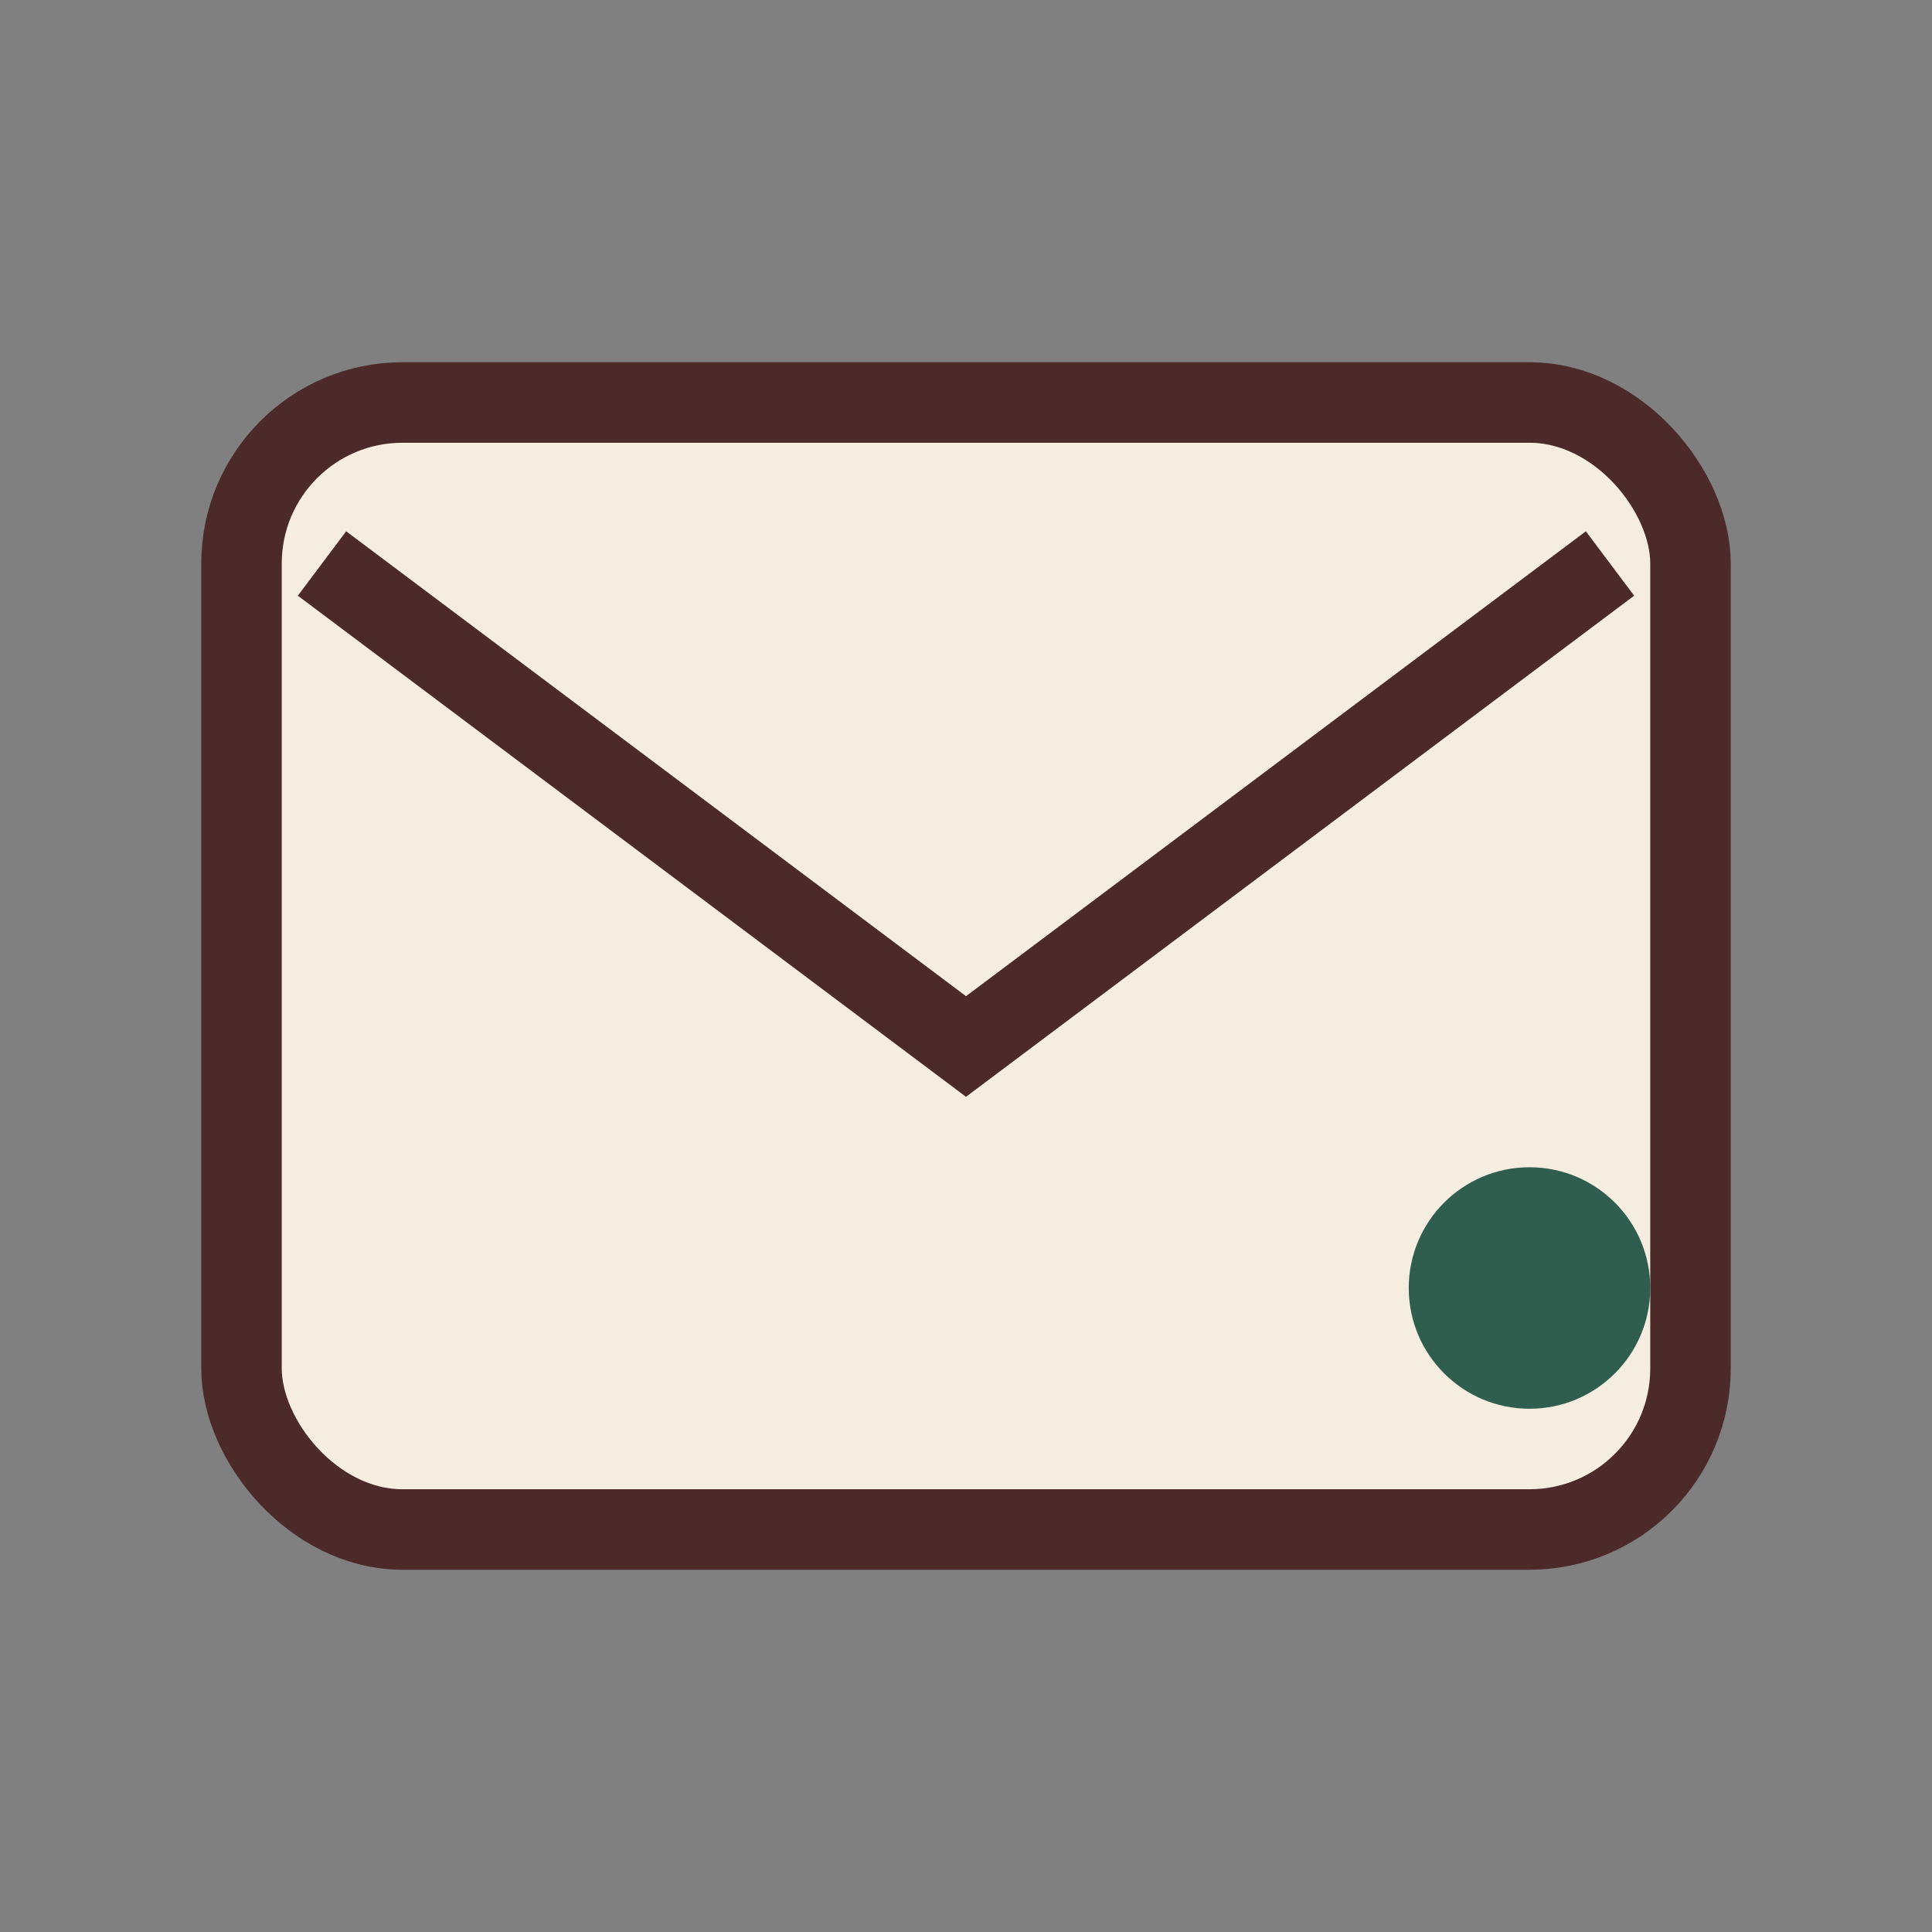
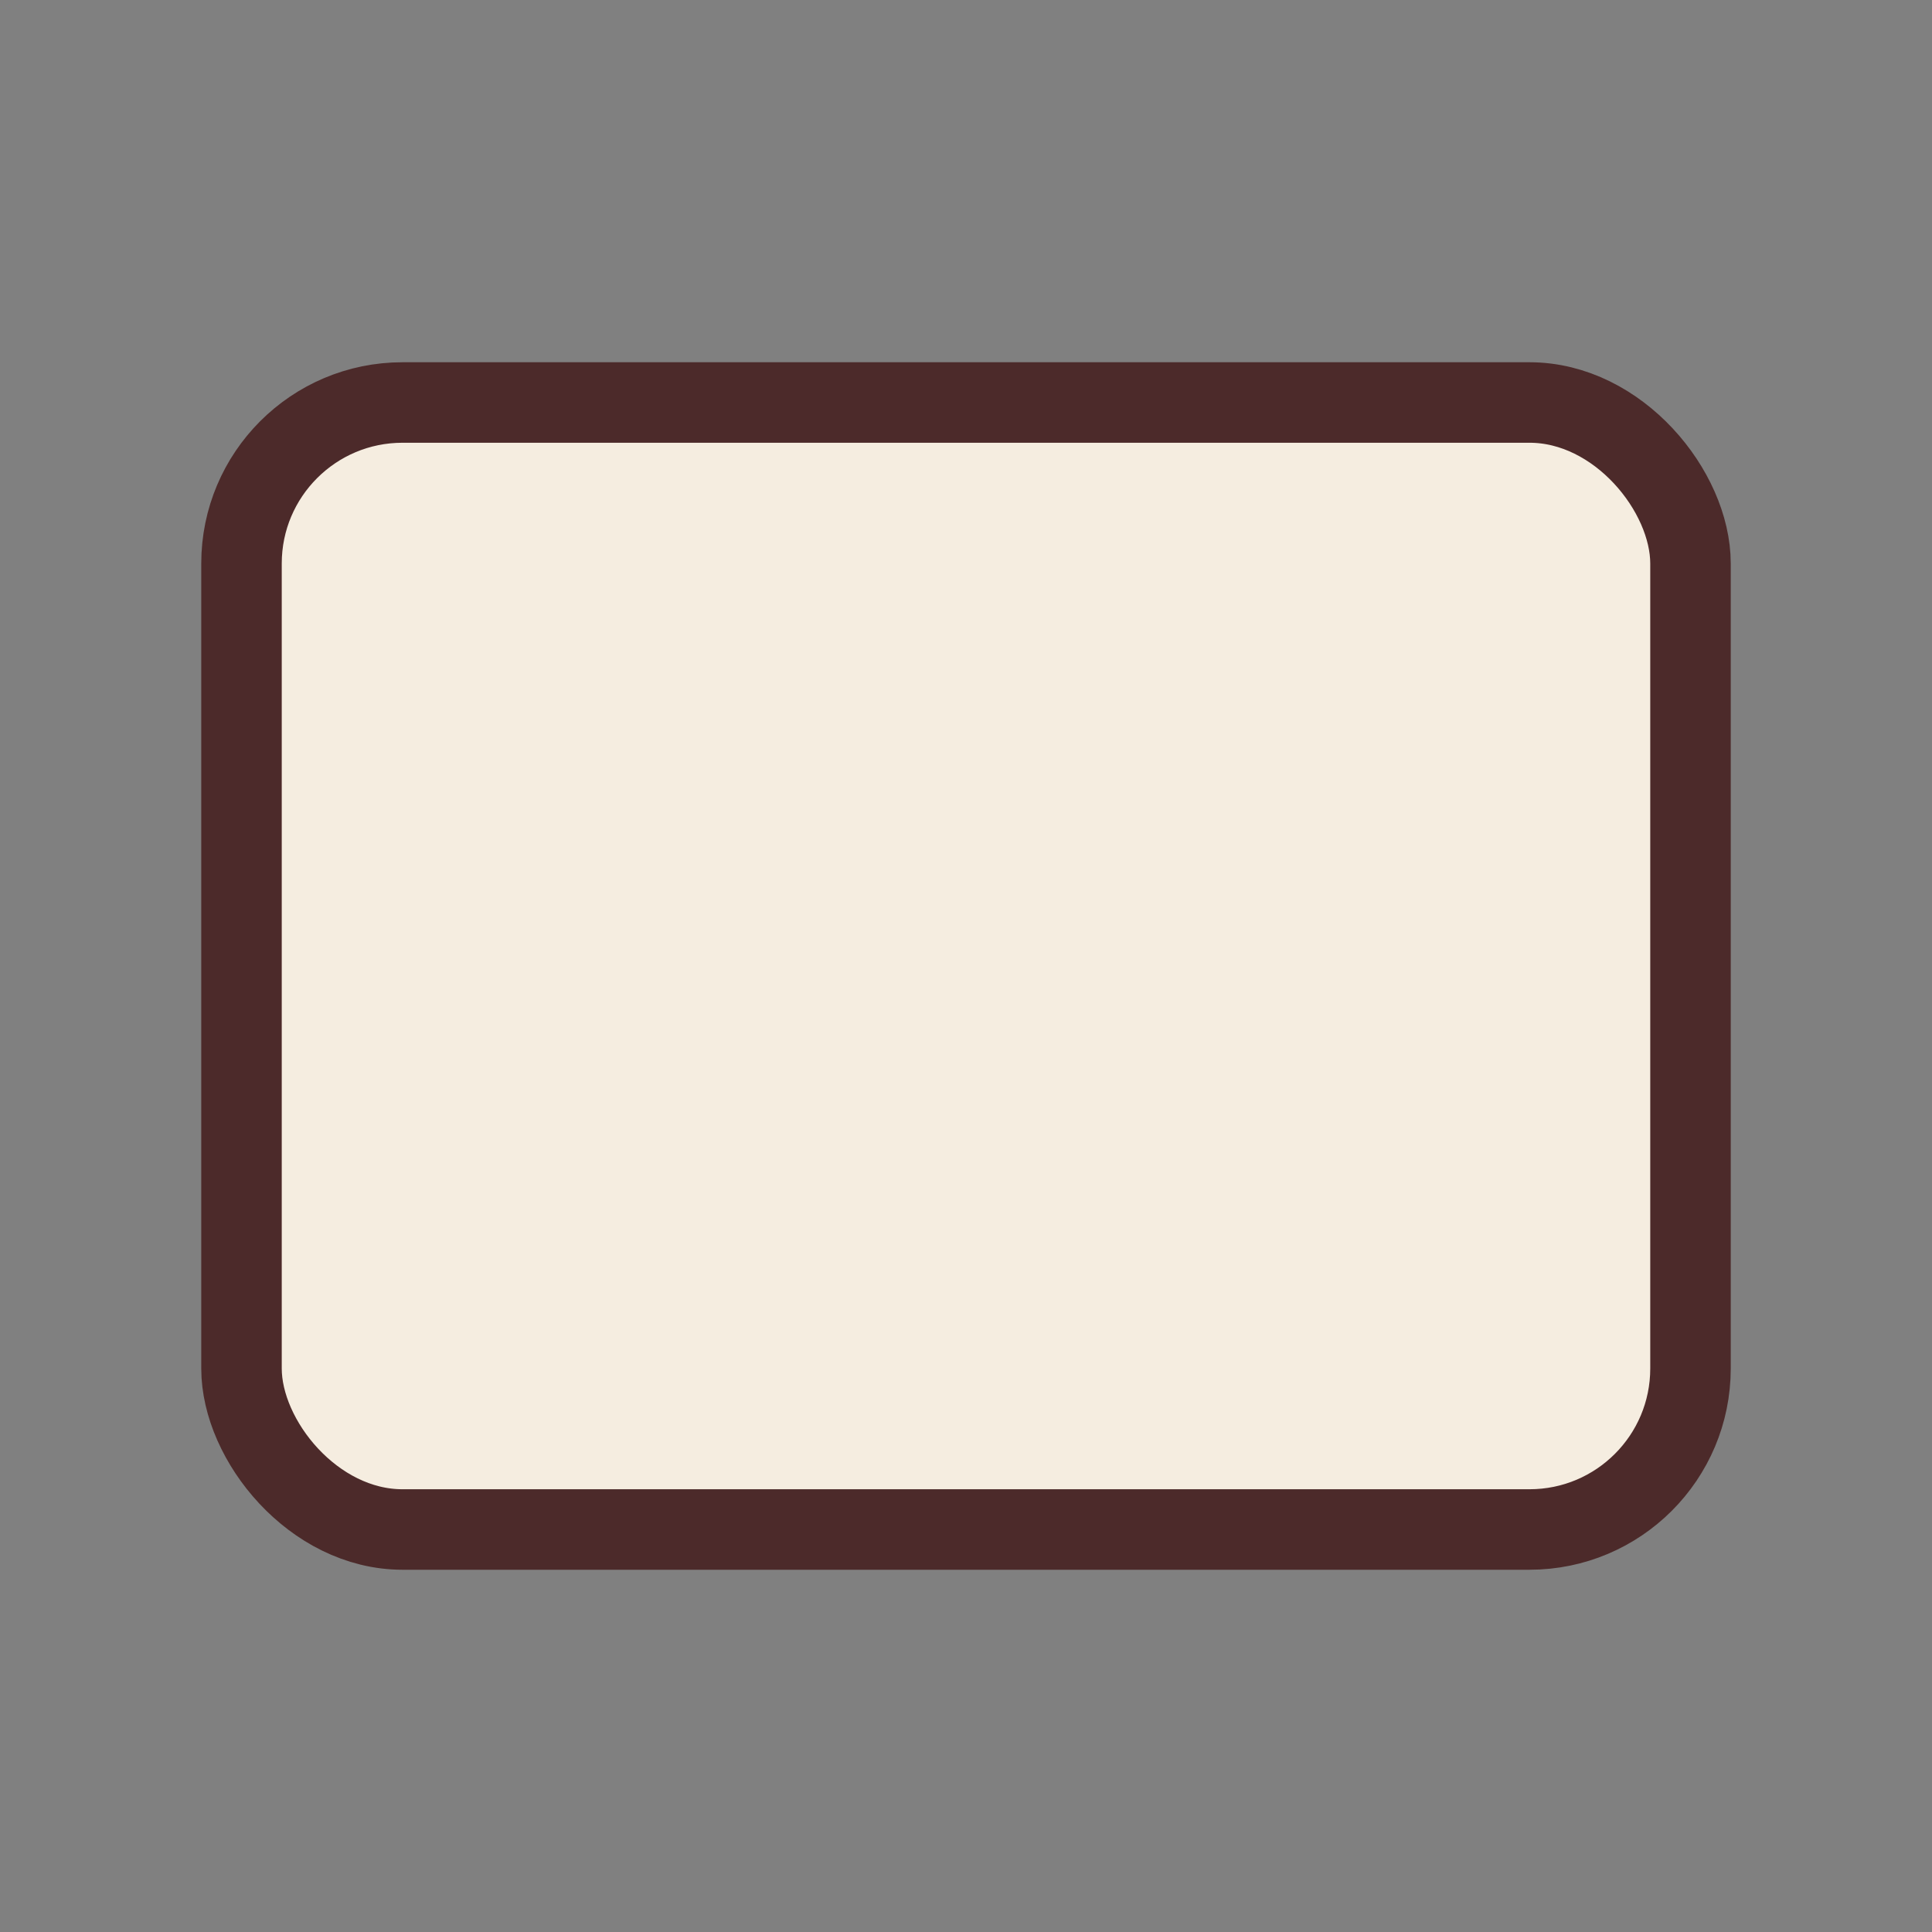
<svg xmlns="http://www.w3.org/2000/svg" width="24" height="24" viewBox="0 0 24 24">
  <rect x="0" y="0" width="24" height="24" fill="#808080" stroke="none" />
  <rect x="3" y="5" width="18" height="14" rx="2" fill="#F5EDE0" stroke="#4C2A2A" />
-   <path d="M4 7l8 6 8-6" fill="none" stroke="#4C2A2A" />
-   <circle cx="19" cy="16" r="1.5" fill="#2F5D4E" />
</svg>